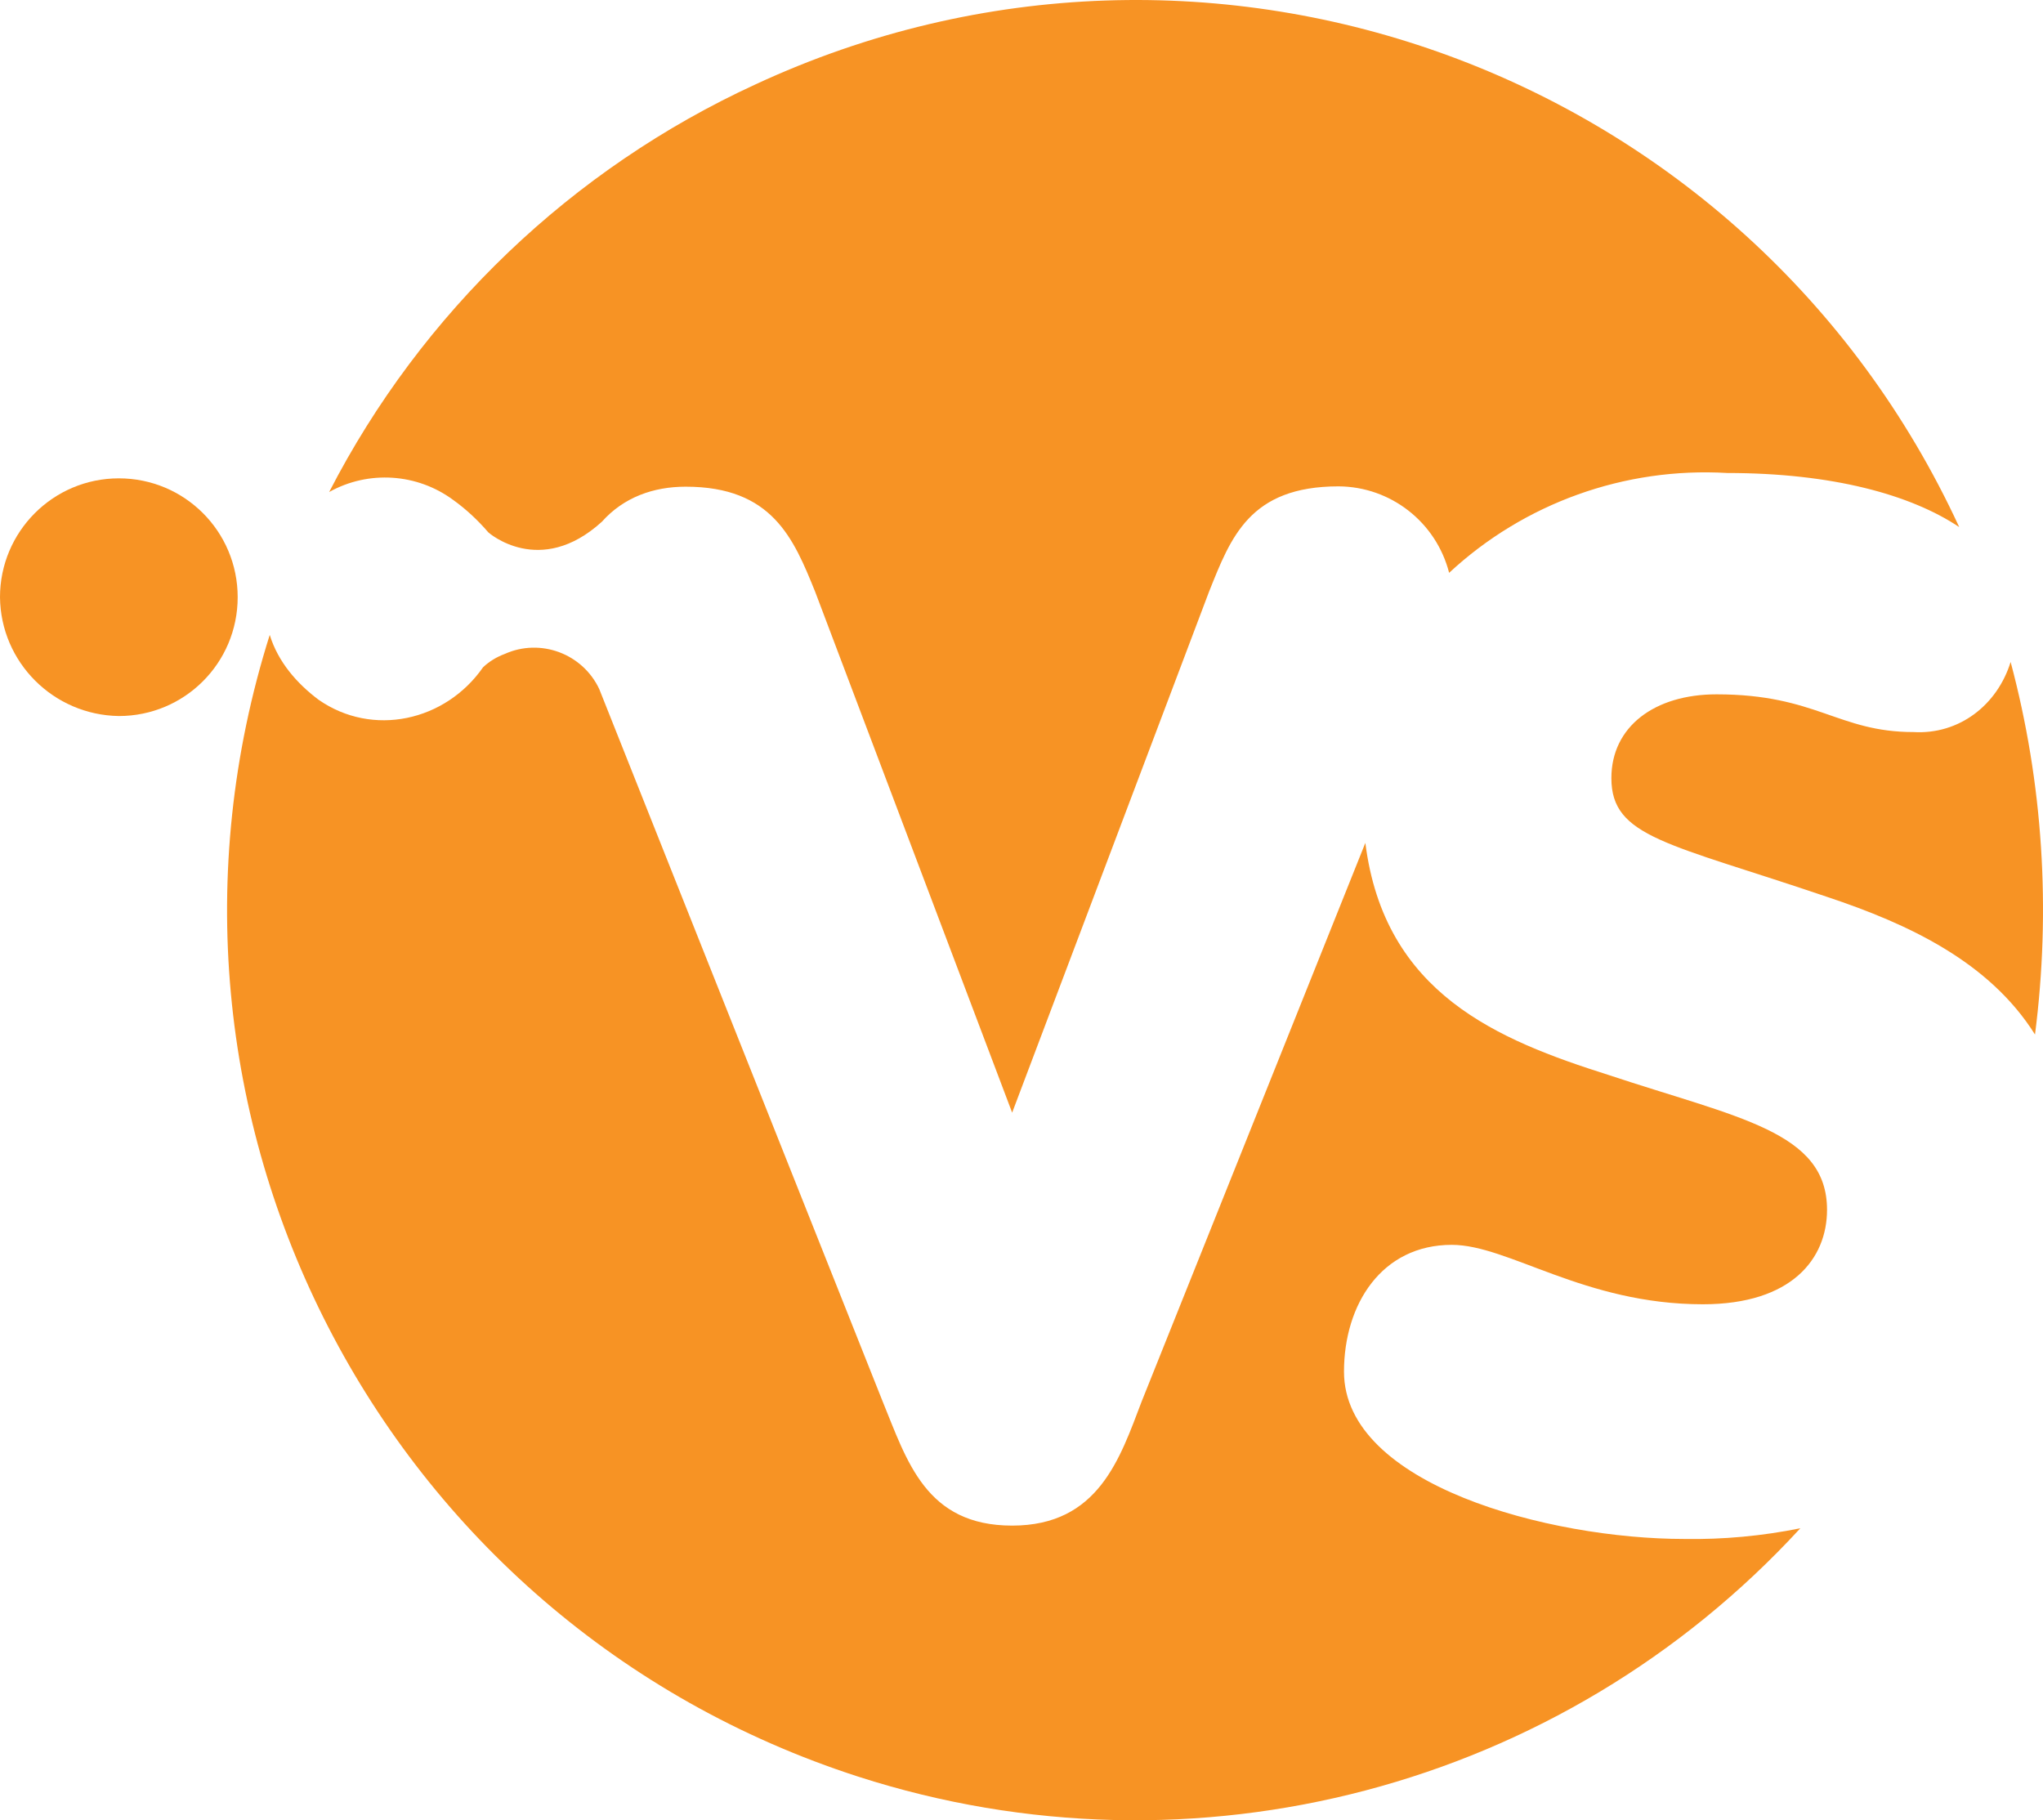
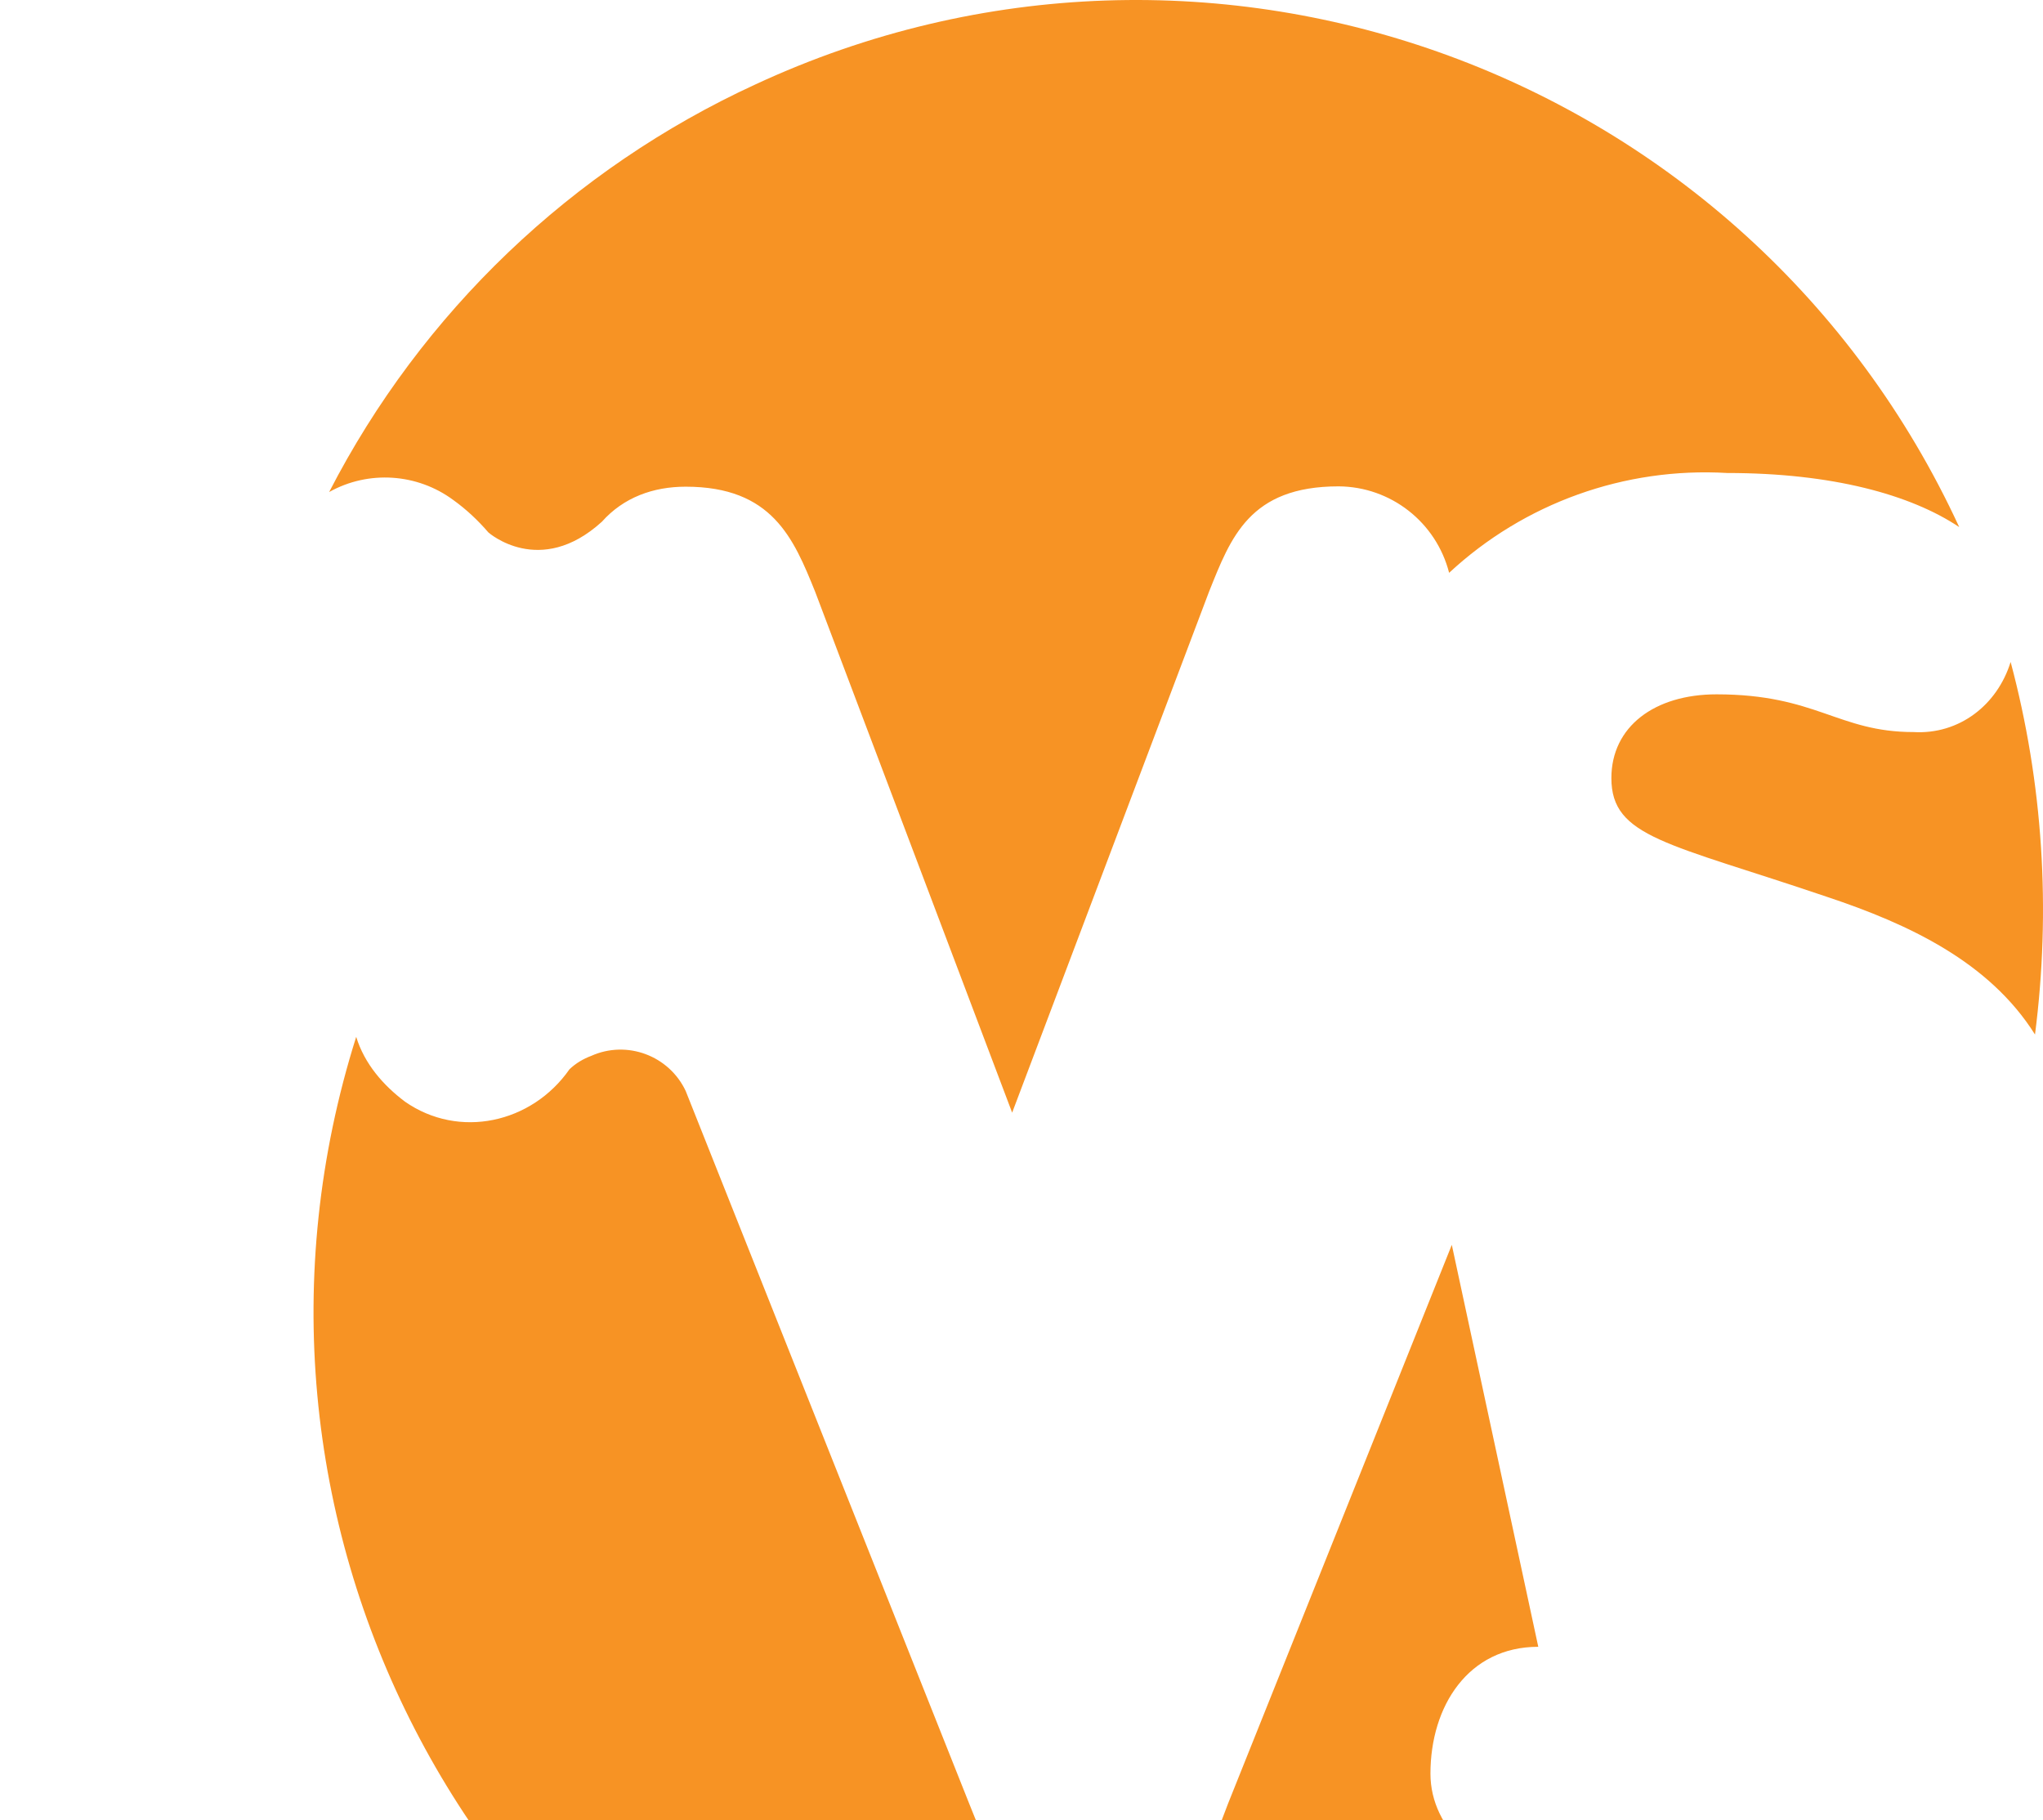
<svg xmlns="http://www.w3.org/2000/svg" id="Layer_2" data-name="Layer 2" viewBox="0 0 336.726 300">
  <defs>
    <style>
      .cls-1 {
        fill: #f79324;
        stroke-width: 0px;
      }
    </style>
  </defs>
  <g id="Layer_1-2" data-name="Layer 1">
    <g>
-       <path id="f7bfb467-56e4-49fb-a095-42bad2f17666" class="cls-1" d="M0,98.423c0-10.784,8.748-19.587,19.587-19.587s19.587,8.748,19.587,19.587-8.748,19.587-19.587,19.587c-10.784-.165-19.477-8.858-19.587-19.587Z" />
-       <path id="bea77eeb-1879-4445-9bc6-d87ed9e066c9" class="cls-1" d="M331.391,109.097c-2.201,7.098-8.473,11.995-16.011,11.554-12.435,0-16.011-6.217-32.462-6.217-10.234,0-17.332,5.337-17.332,13.81,0,9.794,9.354,10.674,35.599,19.587,13.37,4.457,26.685,10.674,34.223,22.669,2.641-20.578,1.321-41.431-4.017-61.403h0ZM239.286,205.164c9.354,0,21.788,9.794,41.376,9.794,14.691,0,20.468-7.538,20.468-15.571,0-12.93-14.691-15.131-36.039-22.229-18.212-5.777-36.919-13.37-40.055-38.24l-36.864,92.05c-3.576,9.354-7.098,20.468-21.348,20.468s-17.332-10.674-21.348-20.468l-46.713-117.415c-2.751-5.832-9.684-8.418-15.571-5.777-1.321.495-2.531,1.21-3.576,2.201-6.217,8.913-18.212,11.554-27.125,5.337-3.576-2.696-6.657-6.217-8.033-10.674-24.869,78.735,18.267,162.752,97.002,188.172,55.296,17.827,115.929,1.871,155.269-40.936-6.272,1.266-12.71,1.871-19.147,1.761-22.229,0-56.066-8.913-56.066-27.566,0-11.114,6.217-20.908,17.772-20.908ZM74.718,82.412c2.146,1.541,4.072,3.356,5.777,5.337,0,0,8.473,7.538,18.707-1.761,3.576-4.016,8.473-5.777,13.81-5.777,14.25,0,17.772,8.473,21.348,17.332l32.462,85.833,32.462-85.888c3.576-8.913,6.657-17.332,21.348-17.332,8.583.055,16.066,5.887,18.212,14.25,12.38-11.499,28.941-17.442,45.833-16.451,17.332,0,30.262,3.576,38.24,8.913C288.2,11.655,199.286-20.807,124.512,13.911c-30.262,13.92-55.021,37.579-70.262,67.181,6.492-3.631,14.525-3.081,20.468,1.321h0Z" />
+       <path id="bea77eeb-1879-4445-9bc6-d87ed9e066c9" class="cls-1" d="M331.391,109.097c-2.201,7.098-8.473,11.995-16.011,11.554-12.435,0-16.011-6.217-32.462-6.217-10.234,0-17.332,5.337-17.332,13.81,0,9.794,9.354,10.674,35.599,19.587,13.37,4.457,26.685,10.674,34.223,22.669,2.641-20.578,1.321-41.431-4.017-61.403h0ZM239.286,205.164l-36.864,92.05c-3.576,9.354-7.098,20.468-21.348,20.468s-17.332-10.674-21.348-20.468l-46.713-117.415c-2.751-5.832-9.684-8.418-15.571-5.777-1.321.495-2.531,1.21-3.576,2.201-6.217,8.913-18.212,11.554-27.125,5.337-3.576-2.696-6.657-6.217-8.033-10.674-24.869,78.735,18.267,162.752,97.002,188.172,55.296,17.827,115.929,1.871,155.269-40.936-6.272,1.266-12.71,1.871-19.147,1.761-22.229,0-56.066-8.913-56.066-27.566,0-11.114,6.217-20.908,17.772-20.908ZM74.718,82.412c2.146,1.541,4.072,3.356,5.777,5.337,0,0,8.473,7.538,18.707-1.761,3.576-4.016,8.473-5.777,13.81-5.777,14.25,0,17.772,8.473,21.348,17.332l32.462,85.833,32.462-85.888c3.576-8.913,6.657-17.332,21.348-17.332,8.583.055,16.066,5.887,18.212,14.25,12.38-11.499,28.941-17.442,45.833-16.451,17.332,0,30.262,3.576,38.24,8.913C288.2,11.655,199.286-20.807,124.512,13.911c-30.262,13.92-55.021,37.579-70.262,67.181,6.492-3.631,14.525-3.081,20.468,1.321h0Z" />
    </g>
  </g>
</svg>